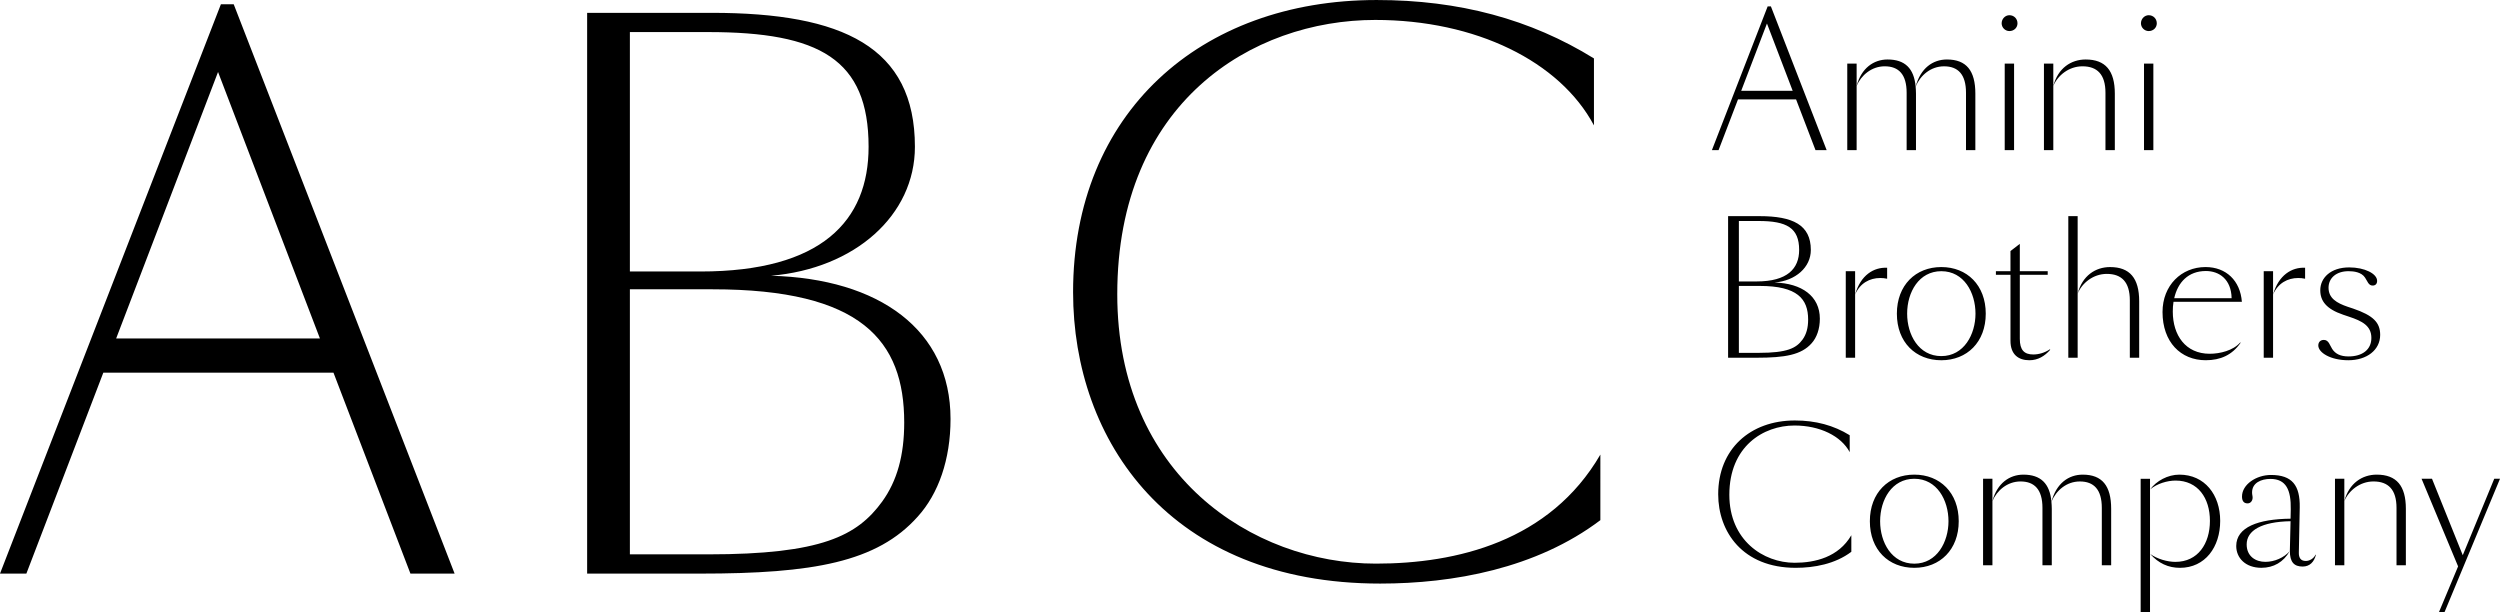
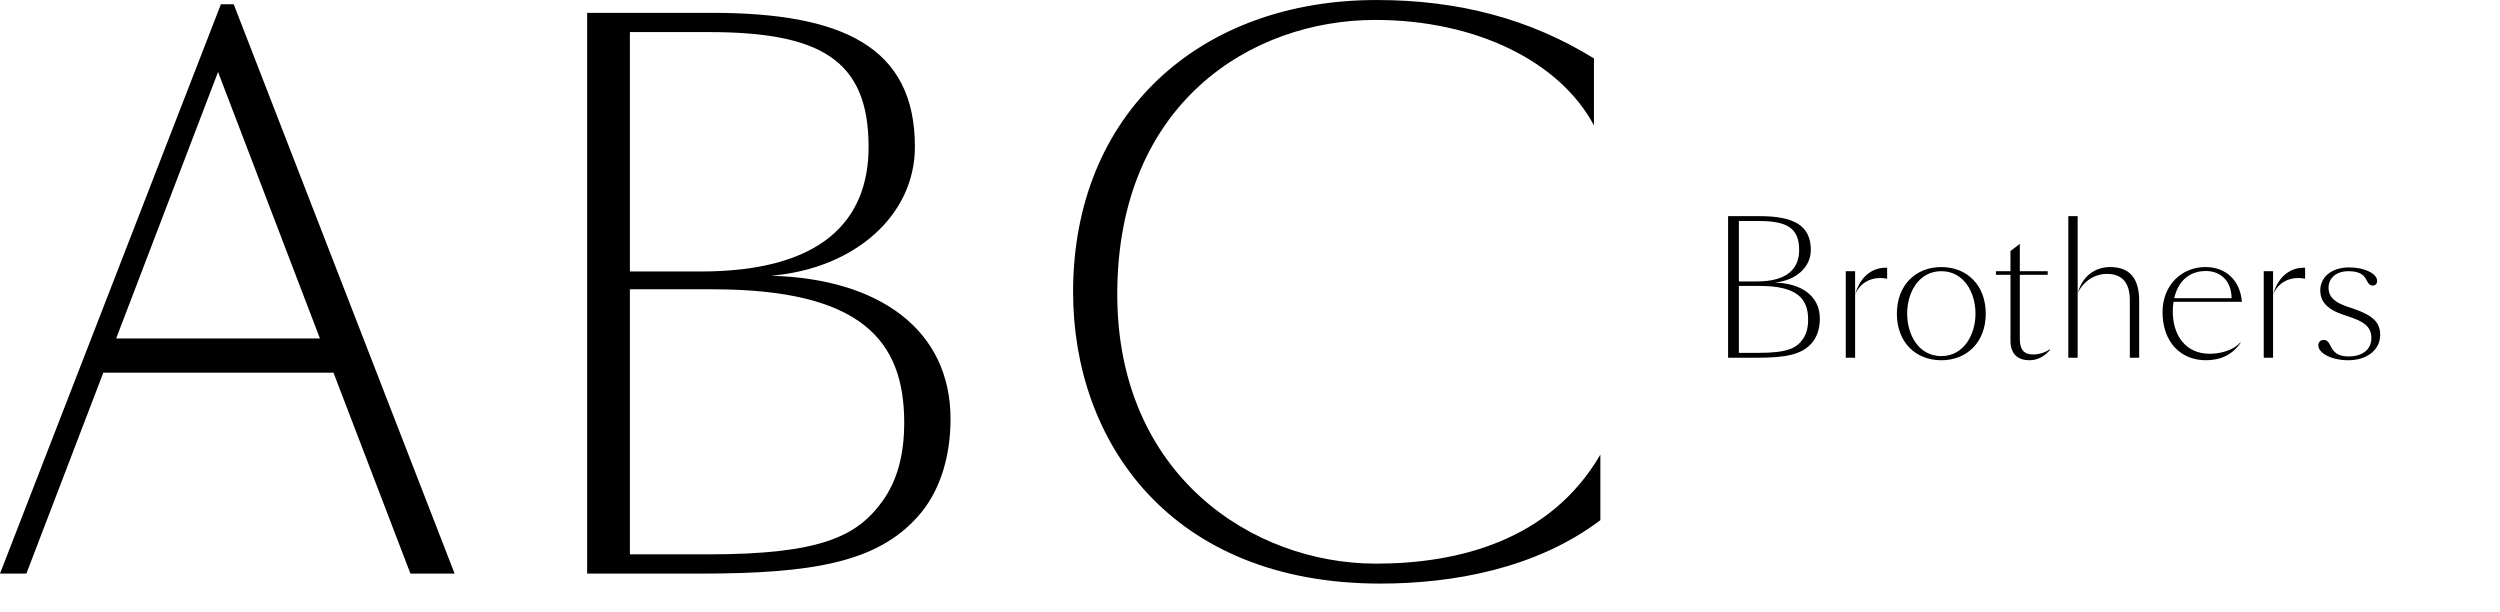
<svg xmlns="http://www.w3.org/2000/svg" xmlns:xlink="http://www.w3.org/1999/xlink" version="1.1" id="Livello_1" x="0px" y="0px" width="234.682px" height="57.491px" viewBox="0 0 234.682 57.491" xml:space="preserve">
  <g>
    <defs>
      <rect id="SVGID_1_" width="234.682" height="57.491" />
    </defs>
    <clipPath id="SVGID_2_">
      <use xlink:href="#SVGID_1_" overflow="visible" />
    </clipPath>
    <path clip-path="url(#SVGID_2_)" d="M150.23,42.676c-4.748,8.16-13.51,10.234-21.069,10.234c-11.638,0-24.28-8.363-24.28-25.285 c0-17.993,12.642-25.753,24.213-25.753c9.432,0,17.325,3.88,20.535,9.9V5.485c-5.953-3.679-12.643-5.484-20.4-5.484 c-16.588,0-28.495,10.635-28.495,27.424c0,13.98,9.096,27.357,28.829,27.357c6.822,0,14.648-1.404,20.668-5.953V42.676z M59.129,52.04V27.157h7.759c13.98,0,17.993,4.816,17.993,12.509c0,3.076-0.668,5.484-2.073,7.424 c-2.341,3.211-5.686,4.949-16.321,4.949H59.129z M59.129,3.011h7.358c10.435,0,15.05,2.541,15.05,10.77 c0,6.956-4.415,11.705-15.786,11.705h-6.622V3.011z M55.116,1.205v52.641h10.635c10.569,0,16.589-1.07,20.401-5.352 c1.94-2.141,3.077-5.352,3.077-9.164c0-8.361-6.689-13.176-16.856-13.445c7.893-0.668,13.512-5.685,13.512-12.105 c0-9.365-6.756-12.575-19.063-12.575H55.116z M10.903,31.774l9.565-25.018l9.565,25.018H10.903z M0,53.846h2.475l7.224-18.863 h21.605l7.224,18.863h4.147L21.94,0.402h-1.204L0,53.846z" />
-     <path clip-path="url(#SVGID_2_)" d="M234.682,44.942h-0.54l-2.955,7.178l-2.888-7.178h-0.98l3.43,8.227l-1.808,4.322h0.522 L234.682,44.942z M220.069,44.942h-0.878v8.123h0.878V44.942z M225.845,53.065v-5.301c0-2.162-0.878-3.209-2.736-3.209 c-1.366,0-2.601,0.811-3.039,2.48c0.423-0.994,1.47-1.84,2.735-1.84c1.385,0,2.162,0.76,2.162,2.482v5.387H225.845z M210.901,51.106c0-1.316,1.401-2.127,4.12-2.178l-0.066,2.752v0.035c0,1.062,0.404,1.469,1.198,1.469 c0.675,0,1.08-0.439,1.249-1.098l-0.033-0.018c-0.186,0.389-0.592,0.592-0.912,0.592c-0.49,0-0.676-0.305-0.658-0.811l0.084-4.223 c0.033-2.061-0.709-3.039-2.702-3.039c-1.384,0-2.718,0.895-2.718,2.025c0,0.391,0.151,0.643,0.522,0.643 c0.304,0,0.474-0.27,0.474-0.539c0-0.17-0.051-0.271-0.051-0.49c0-0.896,0.844-1.268,1.723-1.268c1.469,0,1.941,1.029,1.908,2.854 l-0.018,0.879c-3.04,0.033-5.1,0.793-5.1,2.566c0,1.115,0.861,2.045,2.363,2.045c1.149,0,2.077-0.541,2.652-1.555 c-0.541,0.607-1.419,0.996-2.279,0.996C211.763,52.745,210.901,52.239,210.901,51.106 M200.949,57.491h0.879V44.944h-0.879V57.491z M201.845,45.94c0.625-0.541,1.62-0.828,2.381-0.828c2.094,0,3.226,1.639,3.226,3.783s-1.132,3.85-3.242,3.85 c-0.744,0-1.705-0.27-2.364-0.742c0.776,0.877,1.706,1.301,2.786,1.301c2.382,0,3.783-1.959,3.783-4.408s-1.453-4.34-3.834-4.34 C203.5,44.555,202.418,45.145,201.845,45.94 M187.035,44.942h-0.879v8.123h0.879V44.942z M192.607,53.065v-5.301 c0-0.238-0.018-0.457-0.034-0.66c0.439-1.062,1.419-1.908,2.669-1.908c1.316,0,2.061,0.76,2.061,2.482v5.387h0.878v-5.301 c0-2.162-0.845-3.209-2.669-3.209c-1.317,0-2.482,0.811-2.938,2.549c-0.151-1.723-1.013-2.549-2.634-2.549 c-1.301,0-2.466,0.811-2.904,2.48c0.422-0.994,1.401-1.84,2.633-1.84c1.318,0,2.062,0.76,2.062,2.482v5.387H192.607z M179.701,52.913c-2.129,0-3.209-2.008-3.209-3.984c0-2.027,1.114-3.986,3.209-3.986c2.127,0,3.209,2.01,3.209,3.986 C182.91,50.87,181.828,52.913,179.701,52.913 M175.529,48.928c0,2.686,1.756,4.375,4.172,4.375c2.414,0,4.17-1.707,4.17-4.375 s-1.756-4.373-4.17-4.373C177.285,44.555,175.529,46.26,175.529,48.928 M173.789,50.245c-1.199,2.061-3.412,2.584-5.32,2.584 c-2.938,0-6.131-2.109-6.131-6.383c0-4.543,3.192-6.502,6.115-6.502c2.381,0,4.373,0.98,5.184,2.5v-1.588 c-1.504-0.928-3.192-1.385-5.151-1.385c-4.188,0-7.194,2.686-7.194,6.924c0,3.529,2.297,6.908,7.279,6.908 c1.723,0,3.698-0.355,5.219-1.504V50.245z" />
    <path clip-path="url(#SVGID_2_)" d="M218.148,31.909c-0.32,0-0.523,0.203-0.523,0.523c0,0.658,1.132,1.385,2.82,1.385 c1.739,0,2.989-0.963,2.989-2.381c0-1.166-0.659-1.824-2.533-2.467l-0.507-0.168c-1.047-0.354-1.807-0.81-1.807-1.791 c0-0.895,0.709-1.553,1.875-1.553c0.49,0,1.216,0.084,1.554,0.607c0.219,0.32,0.319,0.743,0.709,0.743 c0.271,0,0.422-0.169,0.422-0.439c0-0.675-1.165-1.266-2.618-1.266c-1.738,0-2.718,0.979-2.718,2.145 c0,0.996,0.558,1.756,2.144,2.295l0.559,0.188c1.215,0.404,2.094,0.844,2.094,1.992c0,1.098-0.845,1.738-2.145,1.738 c-0.743,0-1.233-0.236-1.537-0.709C218.707,32.415,218.604,31.909,218.148,31.909 M213.379,25.458h-0.877v8.123h0.877V25.458z M213.379,27.653c0.457-1.081,1.386-1.555,2.349-1.555c0.22,0,0.438,0.018,0.658,0.068v-1.03 C215.137,25.069,213.887,25.829,213.379,27.653 M207.072,25.441c1.25,0,2.381,0.775,2.416,2.55h-5.388 C204.438,26.505,205.418,25.441,207.072,25.441 M210.332,32.178l-0.033-0.033c-0.659,0.76-1.893,1.064-2.871,1.064 c-2.264,0-3.462-1.74-3.462-3.953c0-0.32,0.017-0.625,0.067-0.928h6.418c-0.152-1.975-1.471-3.259-3.412-3.259 c-2.264,0-4.037,1.723-4.037,4.222c0,2.82,1.707,4.525,4.054,4.525C208.44,33.817,209.539,33.327,210.332,32.178 M200.811,33.581 v-5.302c0-2.162-0.878-3.209-2.734-3.209c-1.369,0-2.602,0.811-3.041,2.482c0.422-0.997,1.469-1.841,2.736-1.841 c1.385,0,2.161,0.76,2.161,2.482v5.387H200.811z M195.035,20.29h-0.877v13.291h0.877V20.29z M187.361,25.458v0.337h1.368v6.198 c0,1.283,0.743,1.824,1.772,1.824c0.812,0,1.437-0.389,1.959-0.98l-0.032-0.049c-0.49,0.336-1.063,0.488-1.554,0.488 c-0.861,0-1.268-0.422-1.268-1.469v-6.012h2.618v-0.337h-2.618v-2.567l-0.878,0.676v1.892H187.361z M182.236,33.428 c-2.127,0-3.207-2.01-3.207-3.984c0-2.028,1.113-3.986,3.207-3.986c2.129,0,3.209,2.009,3.209,3.986 C185.445,31.385,184.365,33.428,182.236,33.428 M178.065,29.444c0,2.684,1.757,4.373,4.171,4.373c2.415,0,4.172-1.705,4.172-4.373 c0-2.668-1.757-4.375-4.172-4.375C179.822,25.069,178.065,26.775,178.065,29.444 M174.145,25.458h-0.878v8.123h0.878V25.458z M174.145,27.653c0.456-1.081,1.385-1.555,2.348-1.555c0.219,0,0.438,0.018,0.658,0.068v-1.03 C175.9,25.069,174.651,25.829,174.145,27.653 M163.233,33.124v-6.282h1.959c3.53,0,4.543,1.216,4.543,3.159 c0,0.777-0.169,1.385-0.524,1.875c-0.59,0.809-1.435,1.248-4.119,1.248H163.233z M163.233,20.746h1.858 c2.634,0,3.8,0.642,3.8,2.719c0,1.756-1.115,2.955-3.985,2.955h-1.673V20.746z M162.221,20.29v13.291h2.686 c2.668,0,4.188-0.271,5.15-1.352c0.488-0.539,0.777-1.352,0.777-2.312c0-2.112-1.689-3.328-4.256-3.395 c1.992-0.168,3.41-1.436,3.41-3.057c0-2.364-1.705-3.175-4.812-3.175H162.221z" />
-     <path clip-path="url(#SVGID_2_)" d="M201.264,14.095h0.878V5.972h-0.878V14.095z M200.977,2.188c0,0.406,0.338,0.728,0.727,0.728 c0.438,0,0.76-0.321,0.76-0.728c0-0.422-0.321-0.76-0.76-0.76C201.314,1.429,200.977,1.767,200.977,2.188 M192.75,5.972h-0.879 v8.123h0.879V5.972z M198.525,14.095V8.792c0-2.161-0.879-3.208-2.736-3.208c-1.368,0-2.6,0.81-3.039,2.482 c0.422-0.996,1.469-1.842,2.734-1.842c1.385,0,2.162,0.761,2.162,2.483v5.387H198.525z M188.188,14.095h0.879V5.972h-0.879V14.095z M187.9,2.188c0,0.406,0.338,0.728,0.727,0.728c0.439,0,0.76-0.321,0.76-0.728c0-0.422-0.32-0.76-0.76-0.76 C188.238,1.429,187.9,1.767,187.9,2.188 M174.287,5.972h-0.879v8.123h0.879V5.972z M179.859,14.095V8.792 c0-0.236-0.017-0.456-0.033-0.658c0.438-1.063,1.418-1.909,2.668-1.909c1.316,0,2.06,0.761,2.06,2.483v5.387h0.878V8.792 c0-2.161-0.844-3.208-2.668-3.208c-1.316,0-2.482,0.81-2.938,2.55c-0.152-1.723-1.014-2.55-2.635-2.55 c-1.301,0-2.466,0.81-2.904,2.482c0.422-0.996,1.4-1.842,2.634-1.842c1.317,0,2.06,0.761,2.06,2.483v5.387H179.859z M163.453,8.521 l2.416-6.315l2.414,6.315H163.453z M160.701,14.095h0.625l1.824-4.762h5.453l1.824,4.762h1.047L166.24,0.602h-0.305L160.701,14.095 z" />
  </g>
</svg>